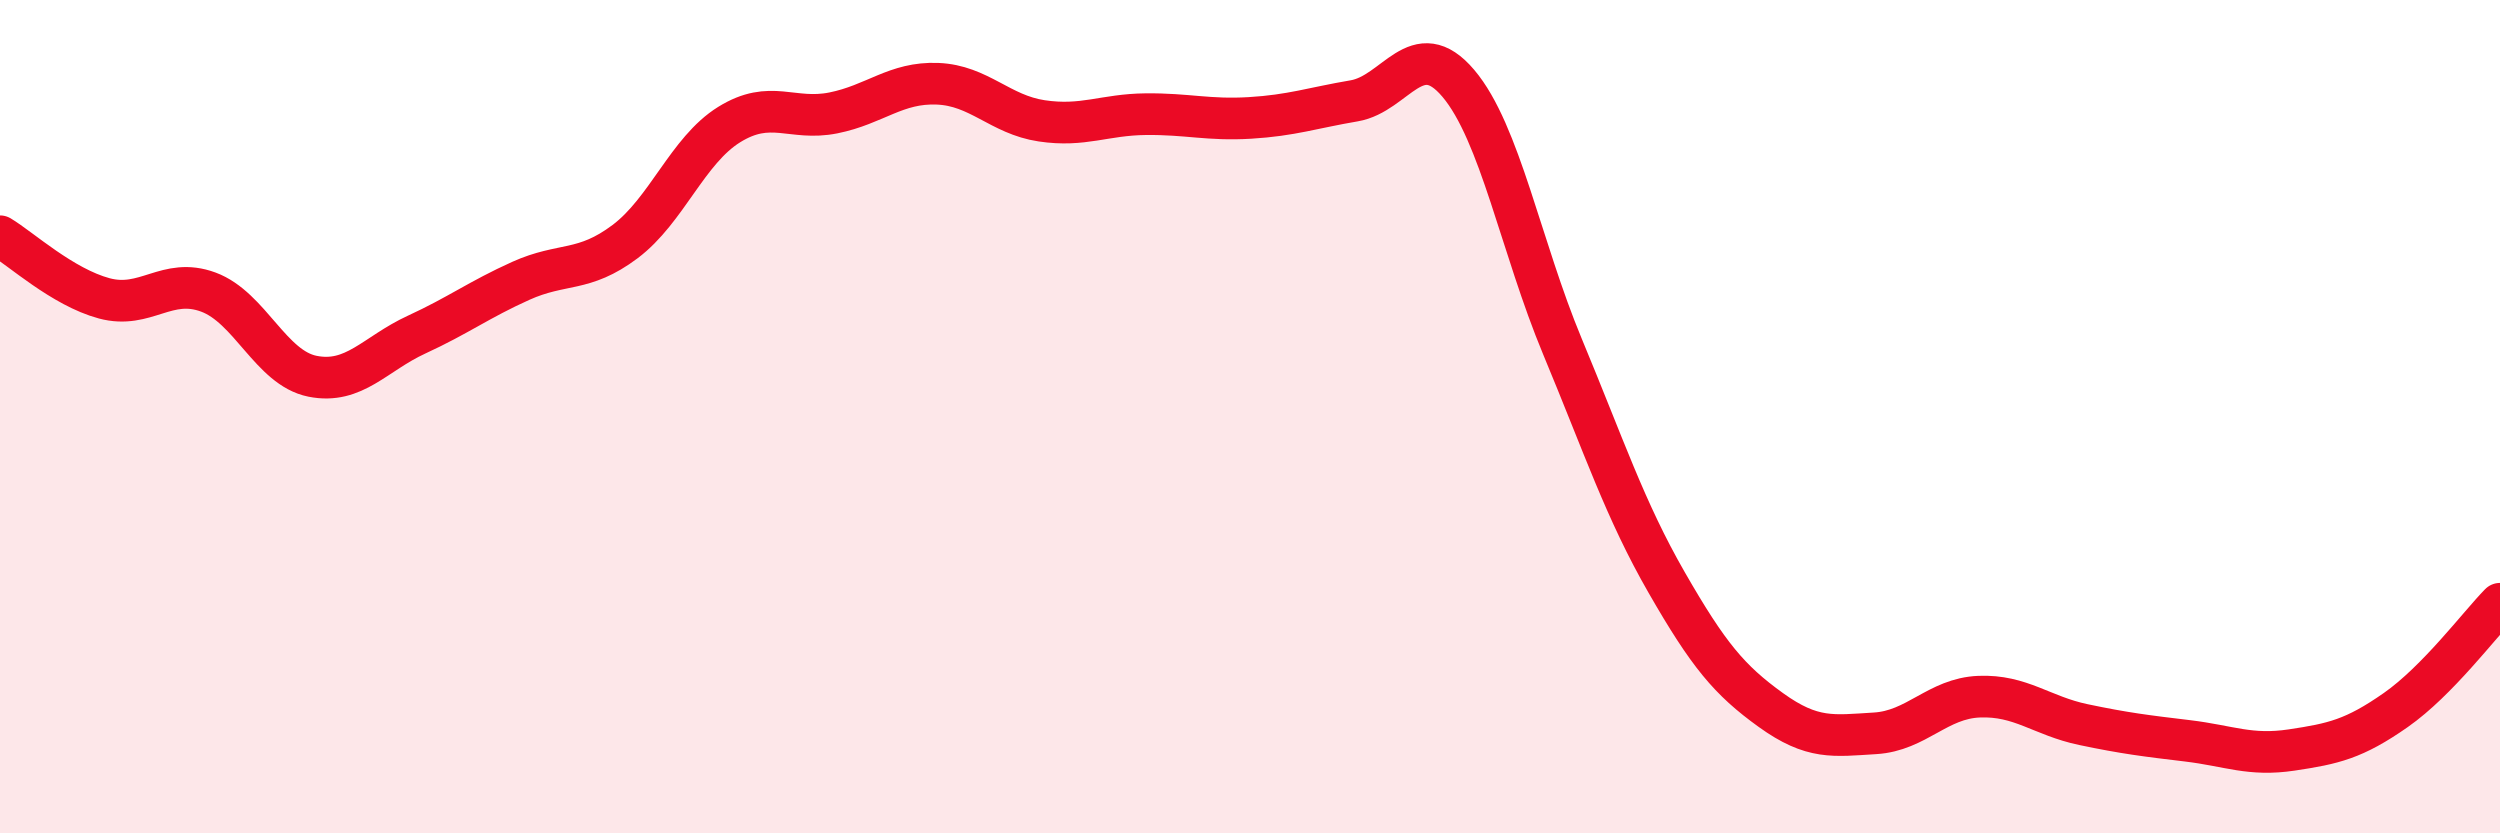
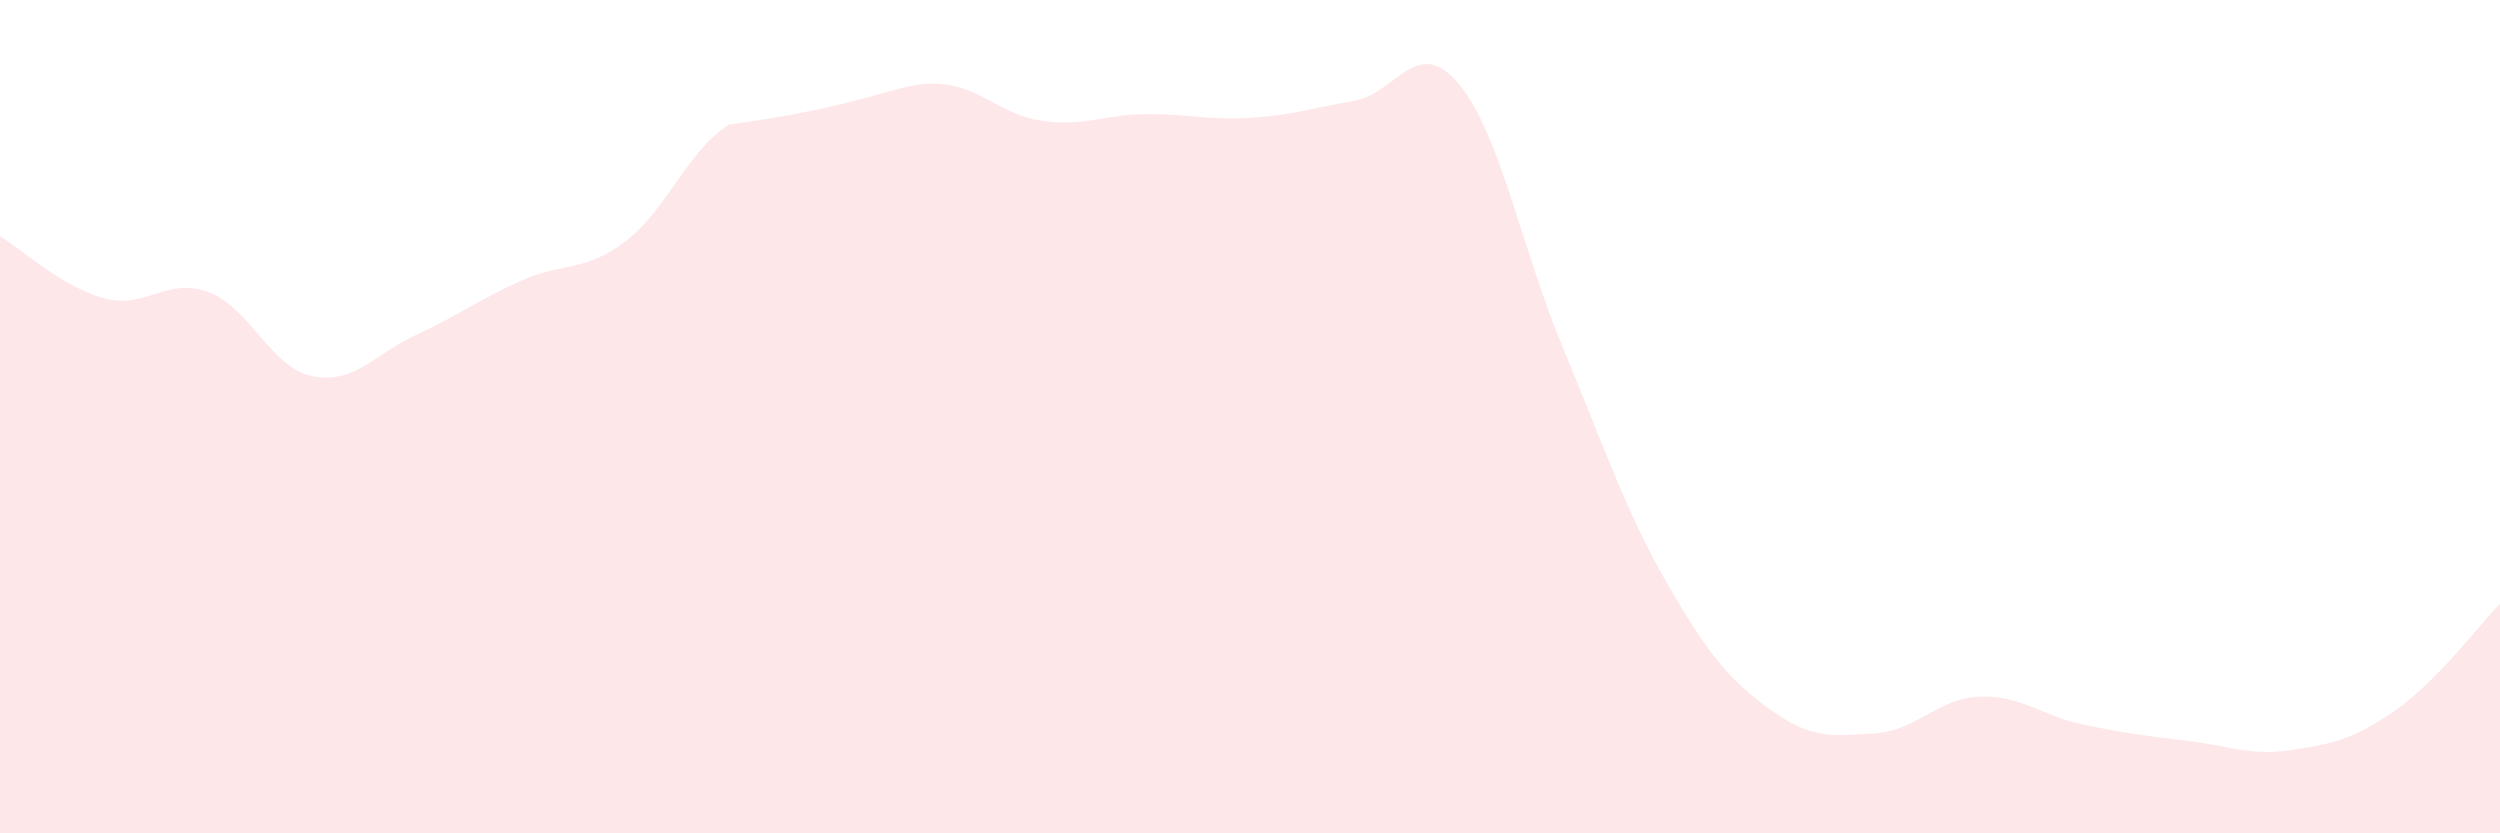
<svg xmlns="http://www.w3.org/2000/svg" width="60" height="20" viewBox="0 0 60 20">
-   <path d="M 0,5.67 C 0.5,5.97 1.5,6.89 2.5,7.16 C 3.5,7.43 4,6.64 5,7.01 C 6,7.38 6.5,8.83 7.5,9.03 C 8.5,9.23 9,8.49 10,8.03 C 11,7.57 11.5,7.19 12.5,6.74 C 13.5,6.29 14,6.55 15,5.8 C 16,5.05 16.5,3.61 17.5,2.99 C 18.5,2.37 19,2.91 20,2.71 C 21,2.51 21.5,1.97 22.5,2.01 C 23.5,2.05 24,2.75 25,2.9 C 26,3.05 26.5,2.75 27.5,2.74 C 28.5,2.73 29,2.89 30,2.83 C 31,2.77 31.5,2.59 32.5,2.42 C 33.5,2.25 34,0.82 35,2 C 36,3.18 36.5,5.92 37.5,8.32 C 38.5,10.72 39,12.24 40,13.98 C 41,15.72 41.5,16.32 42.5,17.04 C 43.5,17.76 44,17.66 45,17.6 C 46,17.54 46.5,16.76 47.5,16.72 C 48.5,16.68 49,17.18 50,17.39 C 51,17.6 51.5,17.66 52.5,17.78 C 53.5,17.9 54,18.15 55,18 C 56,17.85 56.5,17.74 57.5,17.04 C 58.5,16.34 59.5,15 60,14.49L60 20L0 20Z" fill="#EB0A25" opacity="0.1" stroke-linecap="round" stroke-linejoin="round" />
-   <path d="M 0,5.67 C 0.5,5.97 1.5,6.89 2.5,7.16 C 3.5,7.43 4,6.64 5,7.01 C 6,7.38 6.5,8.83 7.5,9.03 C 8.5,9.23 9,8.49 10,8.03 C 11,7.57 11.5,7.19 12.5,6.74 C 13.5,6.29 14,6.55 15,5.8 C 16,5.05 16.5,3.61 17.5,2.99 C 18.5,2.37 19,2.91 20,2.71 C 21,2.51 21.5,1.97 22.5,2.01 C 23.5,2.05 24,2.75 25,2.9 C 26,3.05 26.5,2.75 27.5,2.74 C 28.5,2.73 29,2.89 30,2.83 C 31,2.77 31.5,2.59 32.5,2.42 C 33.5,2.25 34,0.82 35,2 C 36,3.18 36.5,5.92 37.5,8.32 C 38.5,10.72 39,12.24 40,13.98 C 41,15.72 41.5,16.32 42.5,17.04 C 43.5,17.76 44,17.66 45,17.6 C 46,17.54 46.5,16.76 47.5,16.72 C 48.5,16.68 49,17.18 50,17.39 C 51,17.6 51.5,17.66 52.5,17.78 C 53.5,17.9 54,18.15 55,18 C 56,17.85 56.5,17.74 57.5,17.04 C 58.5,16.34 59.5,15 60,14.49" stroke="#EB0A25" stroke-width="1" fill="none" stroke-linecap="round" stroke-linejoin="round" />
+   <path d="M 0,5.67 C 0.5,5.97 1.5,6.89 2.5,7.16 C 3.5,7.43 4,6.64 5,7.01 C 6,7.38 6.5,8.83 7.5,9.03 C 8.5,9.23 9,8.49 10,8.03 C 11,7.57 11.5,7.19 12.5,6.74 C 13.5,6.29 14,6.55 15,5.8 C 16,5.05 16.5,3.61 17.5,2.99 C 21,2.51 21.5,1.97 22.5,2.01 C 23.5,2.05 24,2.75 25,2.9 C 26,3.05 26.5,2.75 27.5,2.74 C 28.5,2.73 29,2.89 30,2.83 C 31,2.77 31.5,2.59 32.5,2.42 C 33.5,2.25 34,0.82 35,2 C 36,3.18 36.5,5.92 37.5,8.32 C 38.5,10.72 39,12.24 40,13.98 C 41,15.72 41.5,16.32 42.5,17.04 C 43.5,17.76 44,17.66 45,17.6 C 46,17.54 46.5,16.76 47.5,16.72 C 48.5,16.68 49,17.18 50,17.39 C 51,17.6 51.5,17.66 52.5,17.78 C 53.5,17.9 54,18.15 55,18 C 56,17.85 56.5,17.74 57.5,17.04 C 58.5,16.34 59.5,15 60,14.49L60 20L0 20Z" fill="#EB0A25" opacity="0.1" stroke-linecap="round" stroke-linejoin="round" />
</svg>